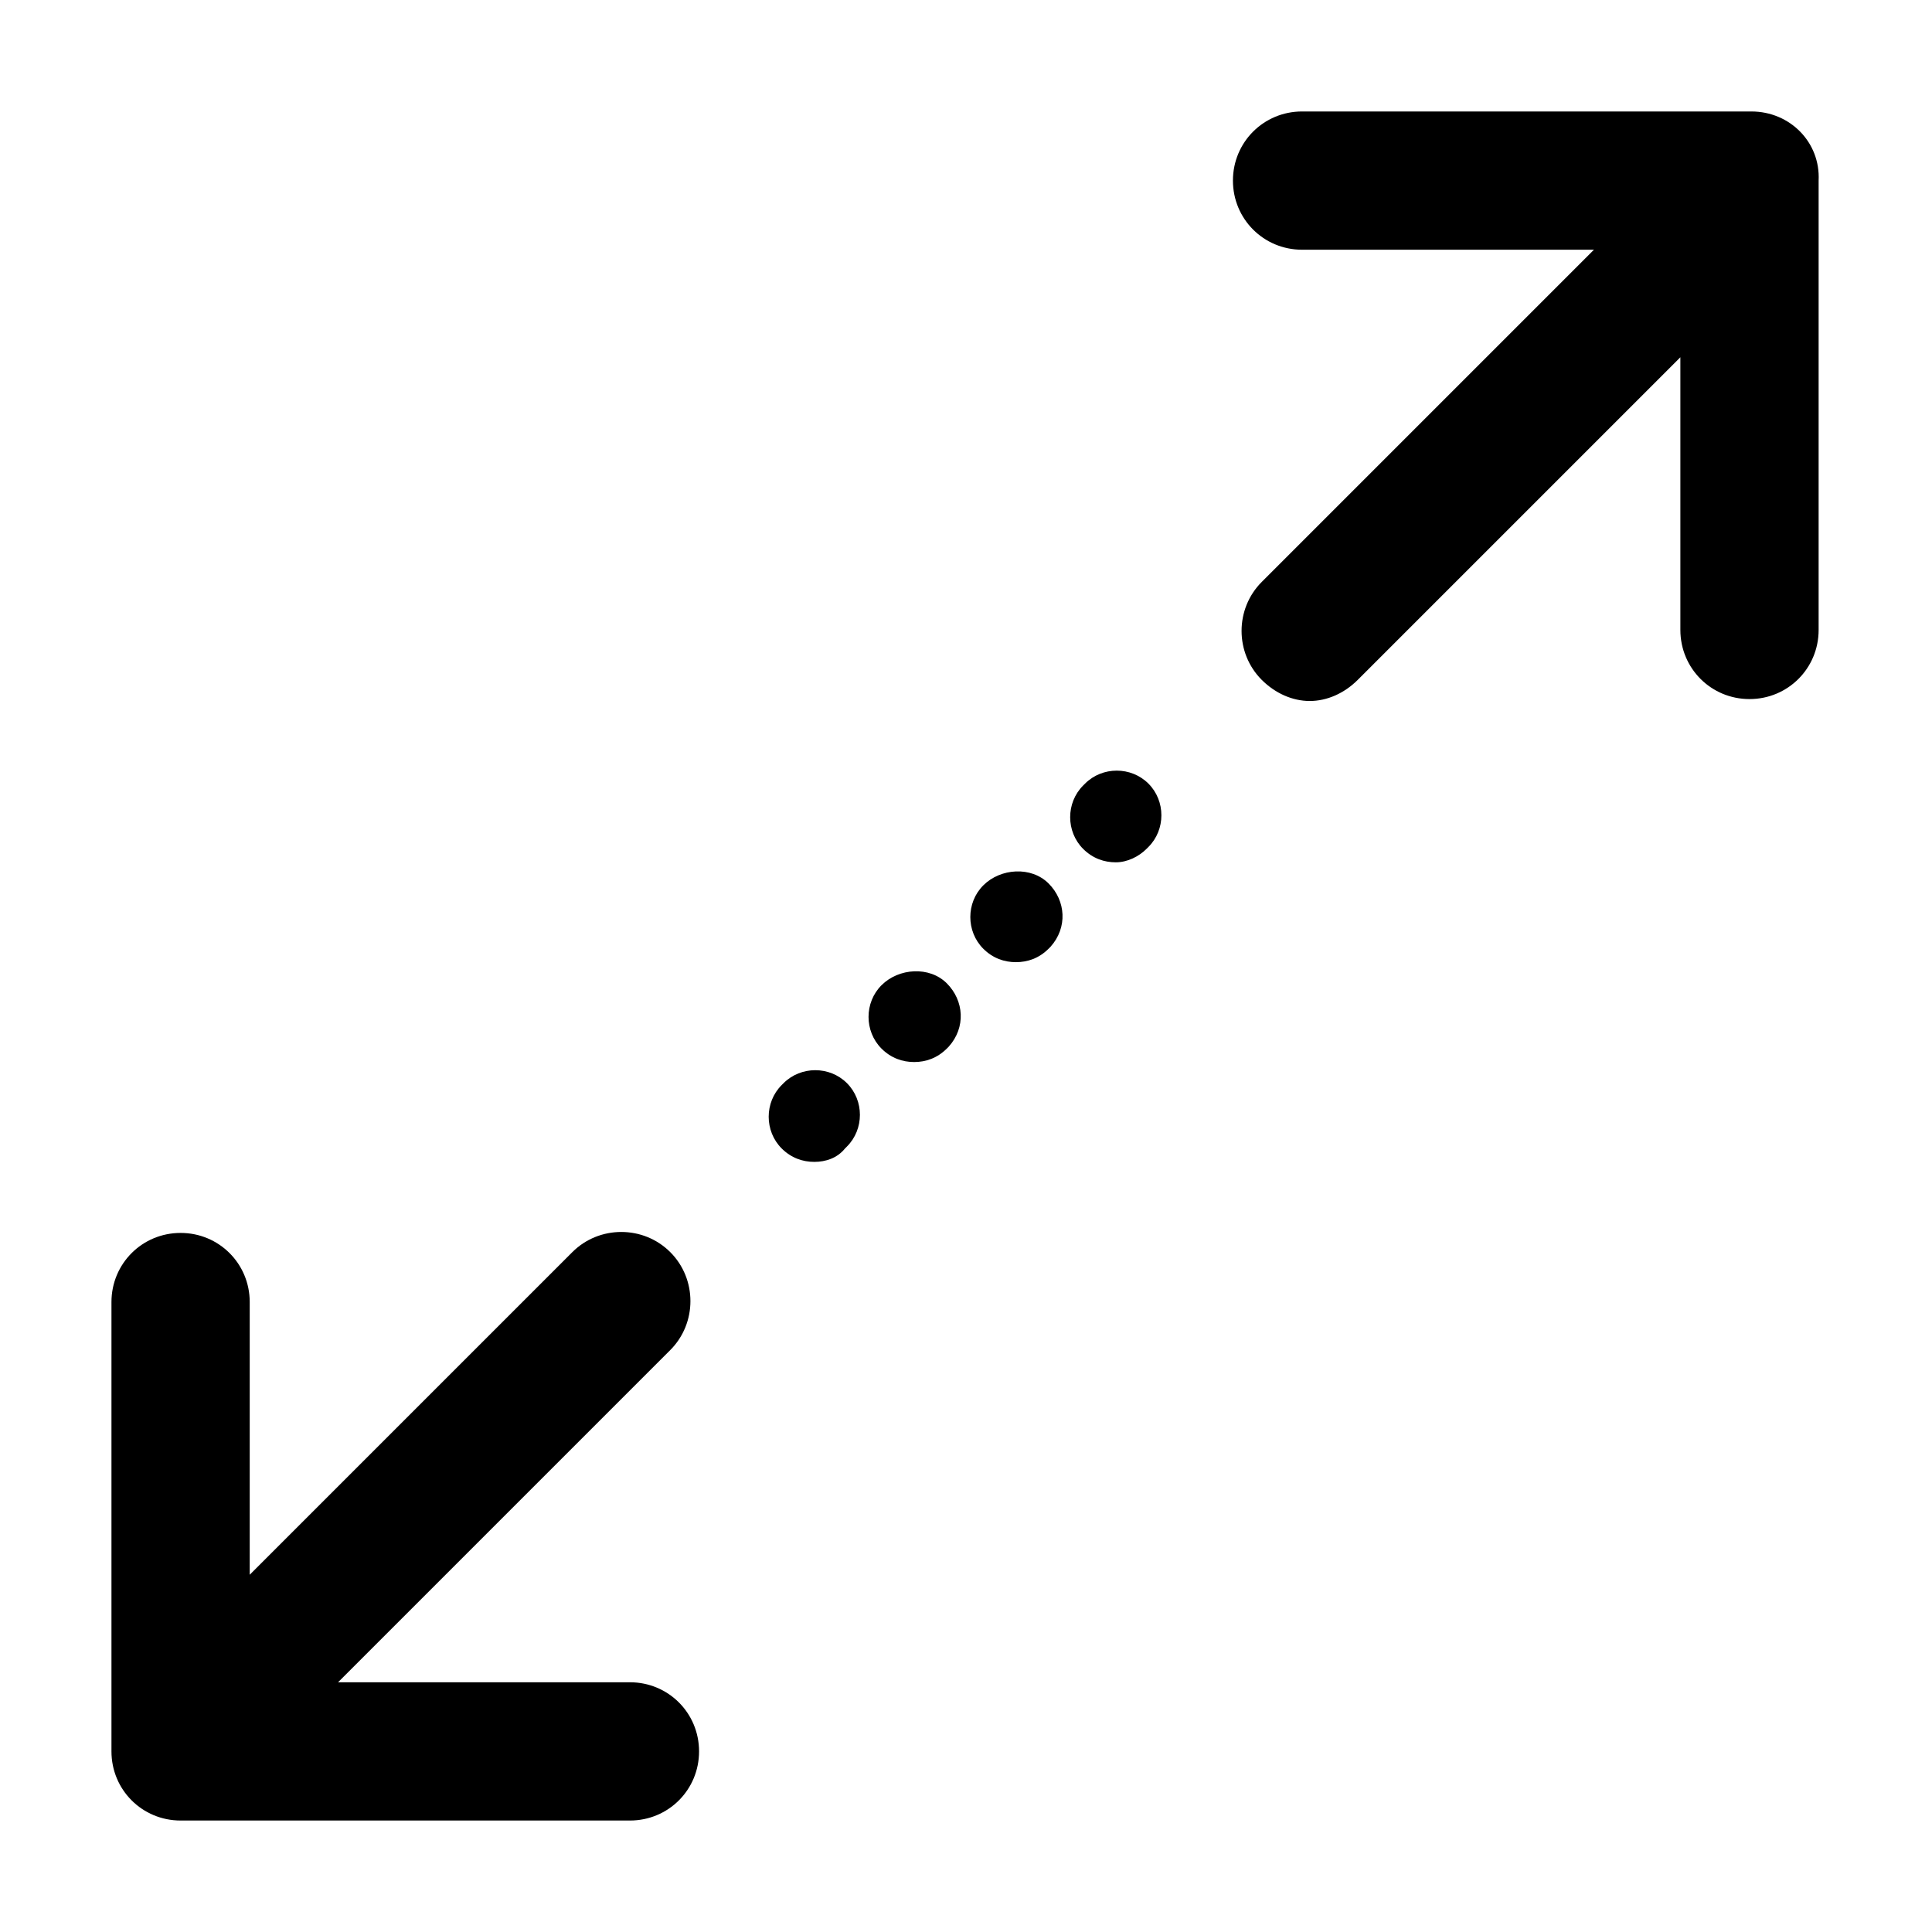
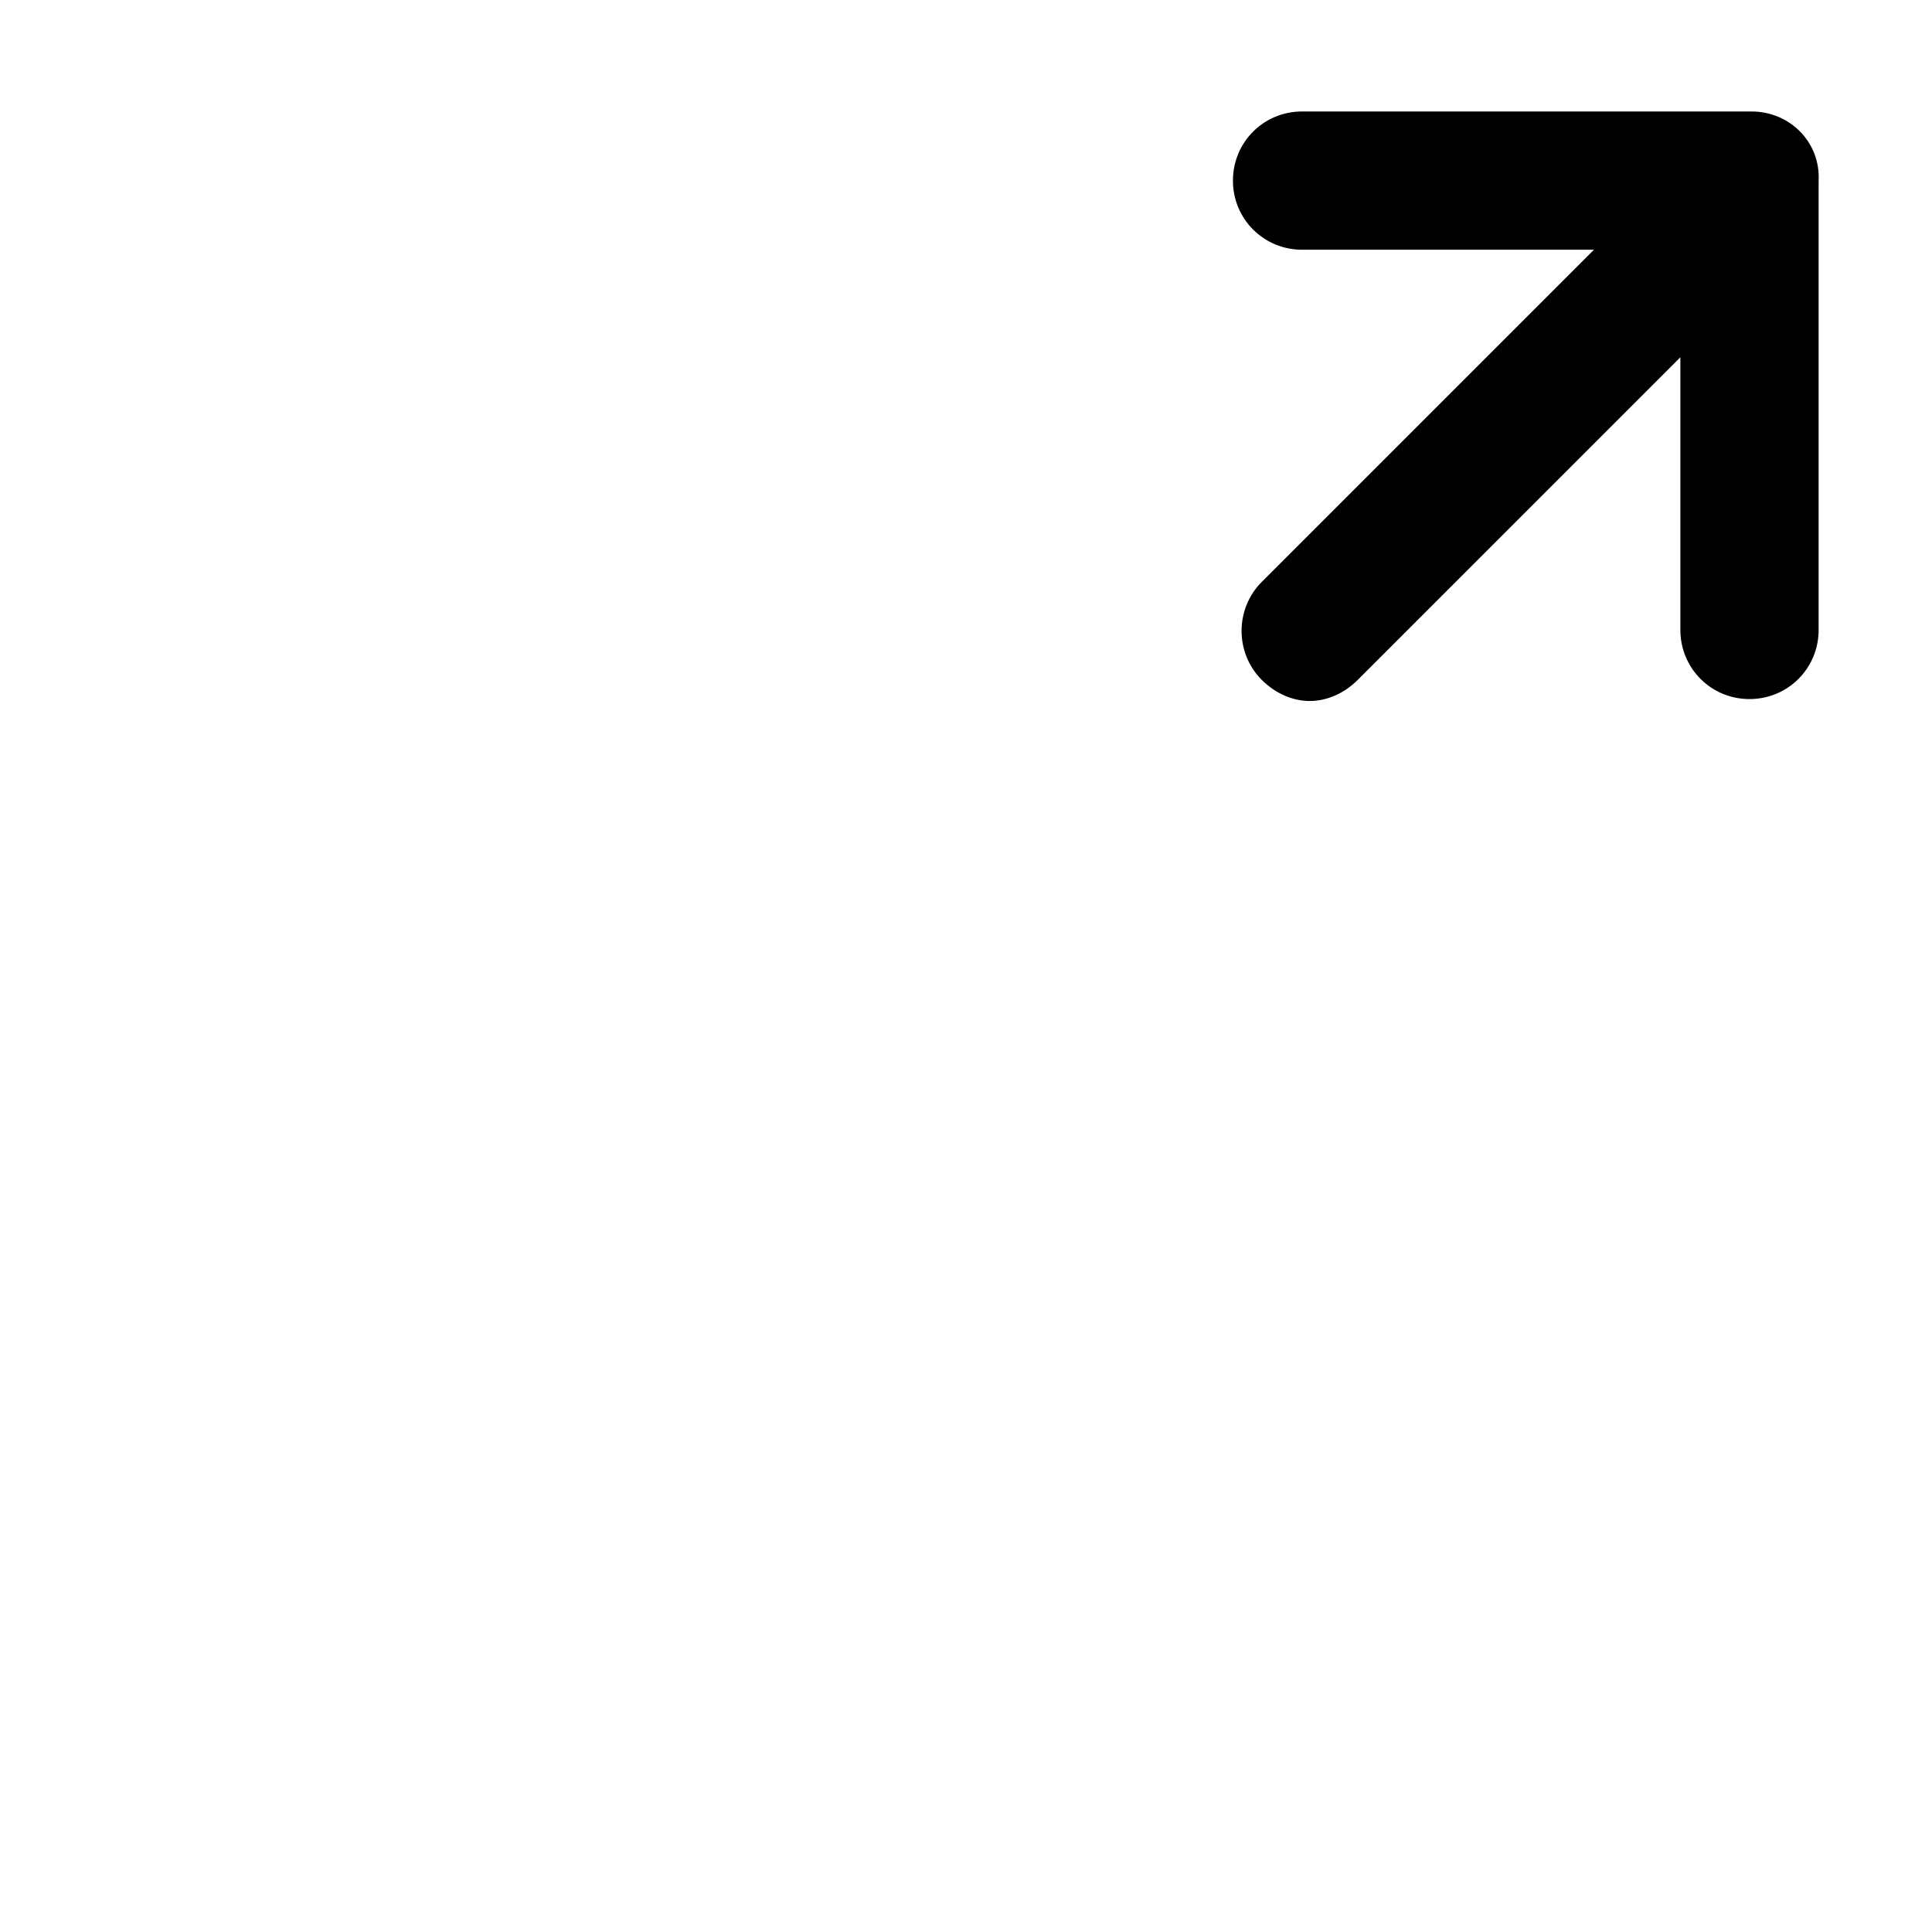
<svg xmlns="http://www.w3.org/2000/svg" fill="#000000" width="800px" height="800px" version="1.1" viewBox="144 144 512 512">
  <g>
-     <path d="m359.8 451.91c-3.055 0-6.106-1.02-8.652-3.562-4.582-4.582-4.582-12.215 0-16.793l0.508-0.508c4.582-4.582 12.215-4.582 16.793 0 4.582 4.582 4.582 12.215 0 16.793l-0.508 0.508c-2.035 2.543-5.09 3.562-8.141 3.562zm26.461-26.461c-3.055 0-6.106-1.02-8.652-3.562-4.582-4.582-4.582-12.215 0-16.793 4.582-4.582 12.723-5.09 17.301-0.508 4.582 4.582 5.09 11.703 0.508 16.793l-0.508 0.508c-2.543 2.543-5.594 3.562-8.648 3.562zm26.973-26.465c-3.055 0-6.106-1.02-8.652-3.562-4.582-4.582-4.582-12.215 0-16.793 4.582-4.582 12.723-5.09 17.301-0.508 4.582 4.582 5.09 11.703 0.508 16.793l-0.508 0.508c-2.543 2.547-5.594 3.562-8.648 3.562zm26.461-26.461c-3.055 0-6.106-1.02-8.652-3.562-4.582-4.582-4.582-12.215 0-16.793l0.508-0.508c4.582-4.582 12.215-4.582 16.793 0 4.582 4.582 4.582 12.215 0 16.793l-0.508 0.508c-2.031 2.035-5.086 3.562-8.141 3.562z" />
-     <path d="m608.14 173.54h-119.08c-10.18 0-18.32 8.141-18.32 18.32s8.141 18.32 18.32 18.32h77.352l-88.039 88.039c-7.125 7.125-7.125 18.828 0 25.953 3.562 3.562 8.141 5.598 12.723 5.598 4.582 0 9.16-2.035 12.723-5.598l85.496-85.496v72.266c0 10.18 8.141 18.32 18.32 18.32 10.18 0 18.32-8.141 18.32-18.32v-119.08c0.508-10.18-7.633-18.32-17.812-18.32z" />
-     <path d="m310.94 589.82h-77.352l88.039-88.039c7.125-7.125 7.125-18.828 0-25.953s-18.828-7.125-25.953 0l-85.496 85.496v-72.266c0-10.18-8.141-18.32-18.32-18.32s-18.32 8.145-18.32 18.32v119.08c0 10.18 8.141 18.32 18.32 18.32h119.08c10.18 0 18.32-8.141 18.32-18.32 0-10.176-8.141-18.32-18.32-18.32z" />
+     <path d="m608.14 173.54h-119.08c-10.18 0-18.32 8.141-18.32 18.32s8.141 18.32 18.32 18.32h77.352l-88.039 88.039c-7.125 7.125-7.125 18.828 0 25.953 3.562 3.562 8.141 5.598 12.723 5.598 4.582 0 9.16-2.035 12.723-5.598l85.496-85.496v72.266c0 10.18 8.141 18.32 18.32 18.32 10.18 0 18.32-8.141 18.32-18.32v-119.08c0.508-10.18-7.633-18.32-17.812-18.32" />
  </g>
</svg>